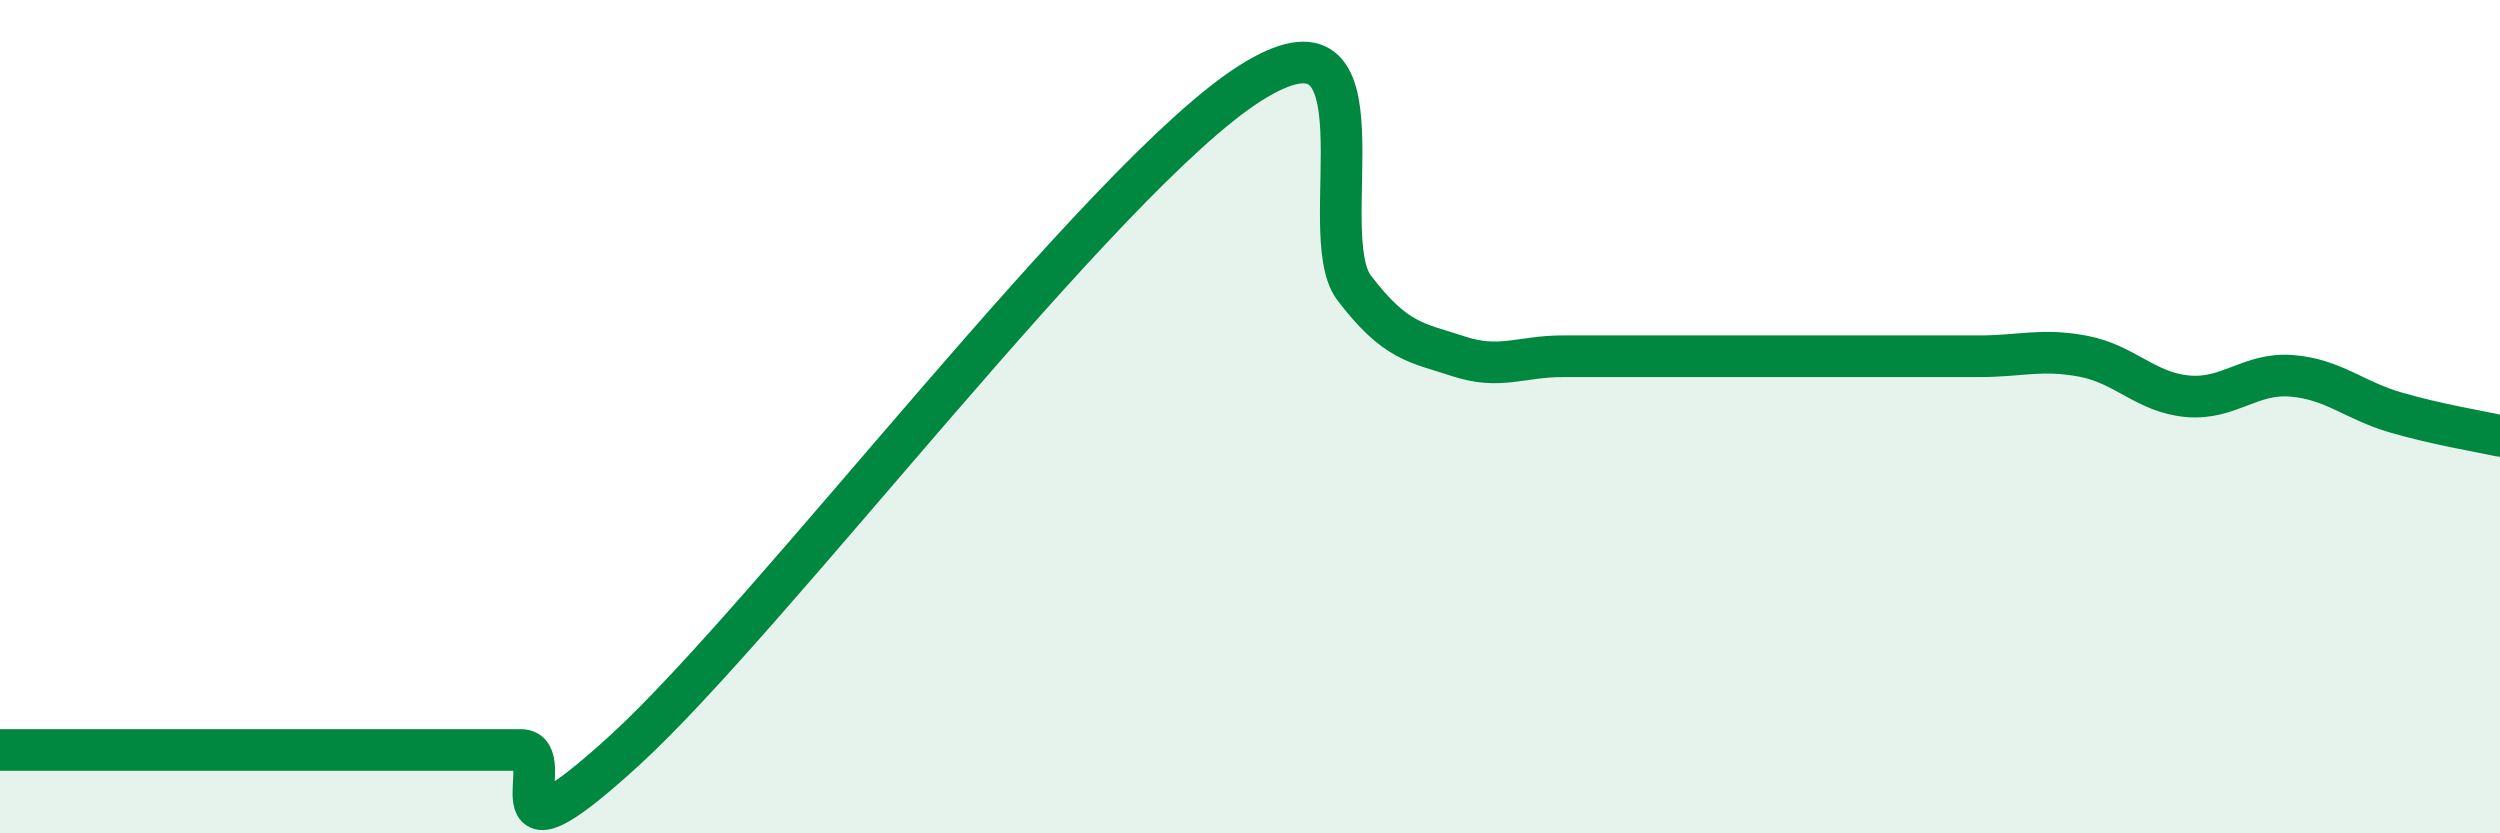
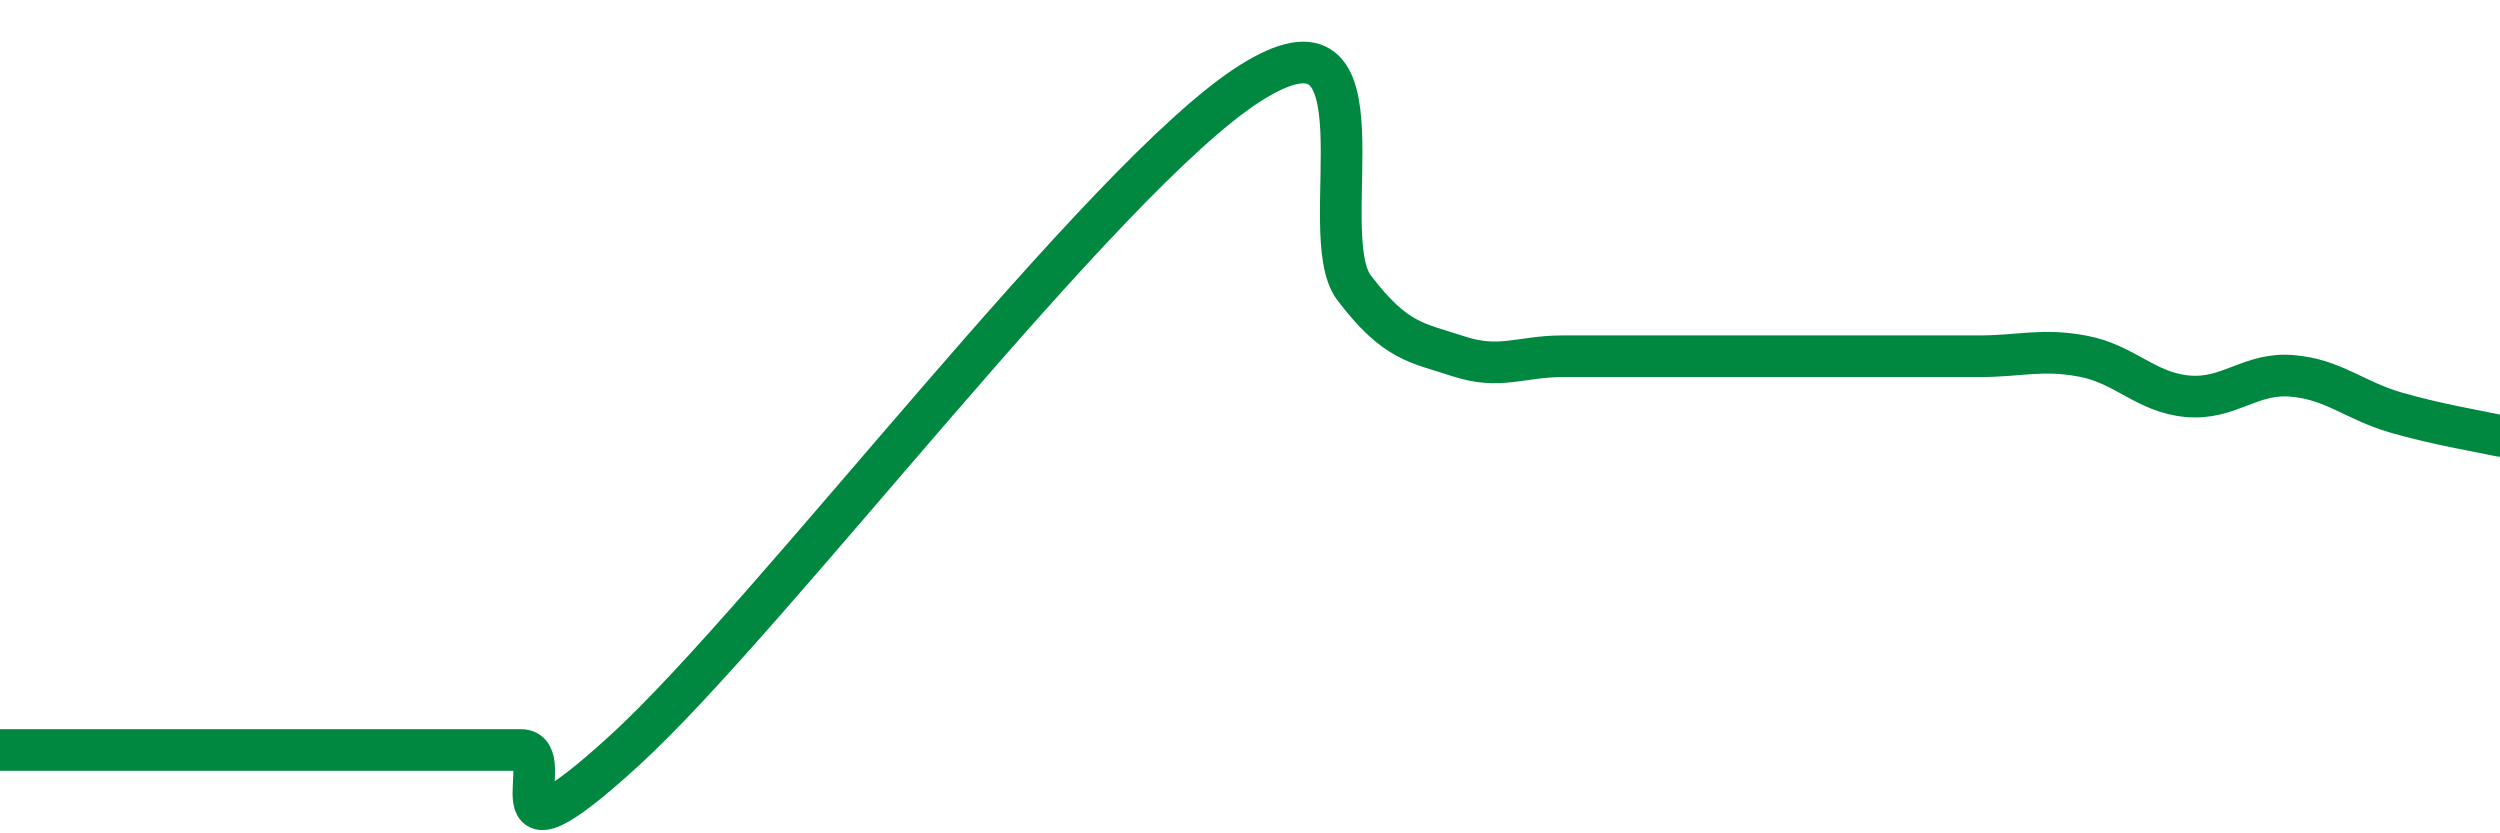
<svg xmlns="http://www.w3.org/2000/svg" width="60" height="20" viewBox="0 0 60 20">
-   <path d="M 0,18 C 0.5,18 1.5,18 2.5,18 C 3.5,18 4,18 5,18 C 6,18 6.5,18 7.5,18 C 8.5,18 9,18 10,18 C 11,18 11.5,18 12.5,18 C 13.5,18 11.5,21.2 15,18 C 18.5,14.8 26.5,4.22 30,2 C 33.5,-0.22 31.5,5.6 32.5,6.91 C 33.5,8.22 34,8.22 35,8.55 C 36,8.88 36.5,8.55 37.5,8.55 C 38.5,8.55 39,8.55 40,8.55 C 41,8.55 41.5,8.55 42.5,8.55 C 43.5,8.55 44,8.55 45,8.55 C 46,8.55 46.5,8.55 47.5,8.55 C 48.5,8.55 49,8.36 50,8.55 C 51,8.74 51.5,9.42 52.5,9.51 C 53.5,9.6 54,8.94 55,9.02 C 56,9.1 56.5,9.61 57.5,9.9 C 58.5,10.19 59.5,10.35 60,10.46L60 20L0 20Z" fill="#008740" opacity="0.1" stroke-linecap="round" stroke-linejoin="round" />
-   <path d="M 0,18 C 0.5,18 1.5,18 2.5,18 C 3.5,18 4,18 5,18 C 6,18 6.5,18 7.5,18 C 8.5,18 9,18 10,18 C 11,18 11.5,18 12.5,18 C 13.5,18 11.5,21.2 15,18 C 18.5,14.8 26.5,4.22 30,2 C 33.5,-0.22 31.5,5.6 32.5,6.91 C 33.5,8.22 34,8.22 35,8.55 C 36,8.88 36.5,8.55 37.5,8.55 C 38.5,8.55 39,8.55 40,8.55 C 41,8.55 41.5,8.55 42.5,8.55 C 43.5,8.55 44,8.55 45,8.55 C 46,8.55 46.5,8.55 47.5,8.55 C 48.5,8.55 49,8.36 50,8.55 C 51,8.74 51.5,9.42 52.5,9.51 C 53.5,9.6 54,8.94 55,9.02 C 56,9.1 56.5,9.61 57.5,9.9 C 58.5,10.19 59.5,10.35 60,10.46" stroke="#008740" stroke-width="1" fill="none" stroke-linecap="round" stroke-linejoin="round" />
+   <path d="M 0,18 C 0.5,18 1.5,18 2.5,18 C 3.5,18 4,18 5,18 C 6,18 6.5,18 7.5,18 C 8.5,18 9,18 10,18 C 11,18 11.5,18 12.5,18 C 13.5,18 11.5,21.2 15,18 C 18.5,14.8 26.5,4.22 30,2 C 33.5,-0.22 31.5,5.6 32.5,6.91 C 33.5,8.22 34,8.22 35,8.55 C 36,8.88 36.5,8.55 37.5,8.55 C 38.5,8.55 39,8.55 40,8.55 C 43.5,8.55 44,8.55 45,8.55 C 46,8.55 46.5,8.55 47.5,8.55 C 48.5,8.55 49,8.36 50,8.55 C 51,8.74 51.5,9.42 52.5,9.51 C 53.5,9.6 54,8.94 55,9.02 C 56,9.1 56.5,9.61 57.5,9.9 C 58.5,10.19 59.5,10.35 60,10.46" stroke="#008740" stroke-width="1" fill="none" stroke-linecap="round" stroke-linejoin="round" />
</svg>